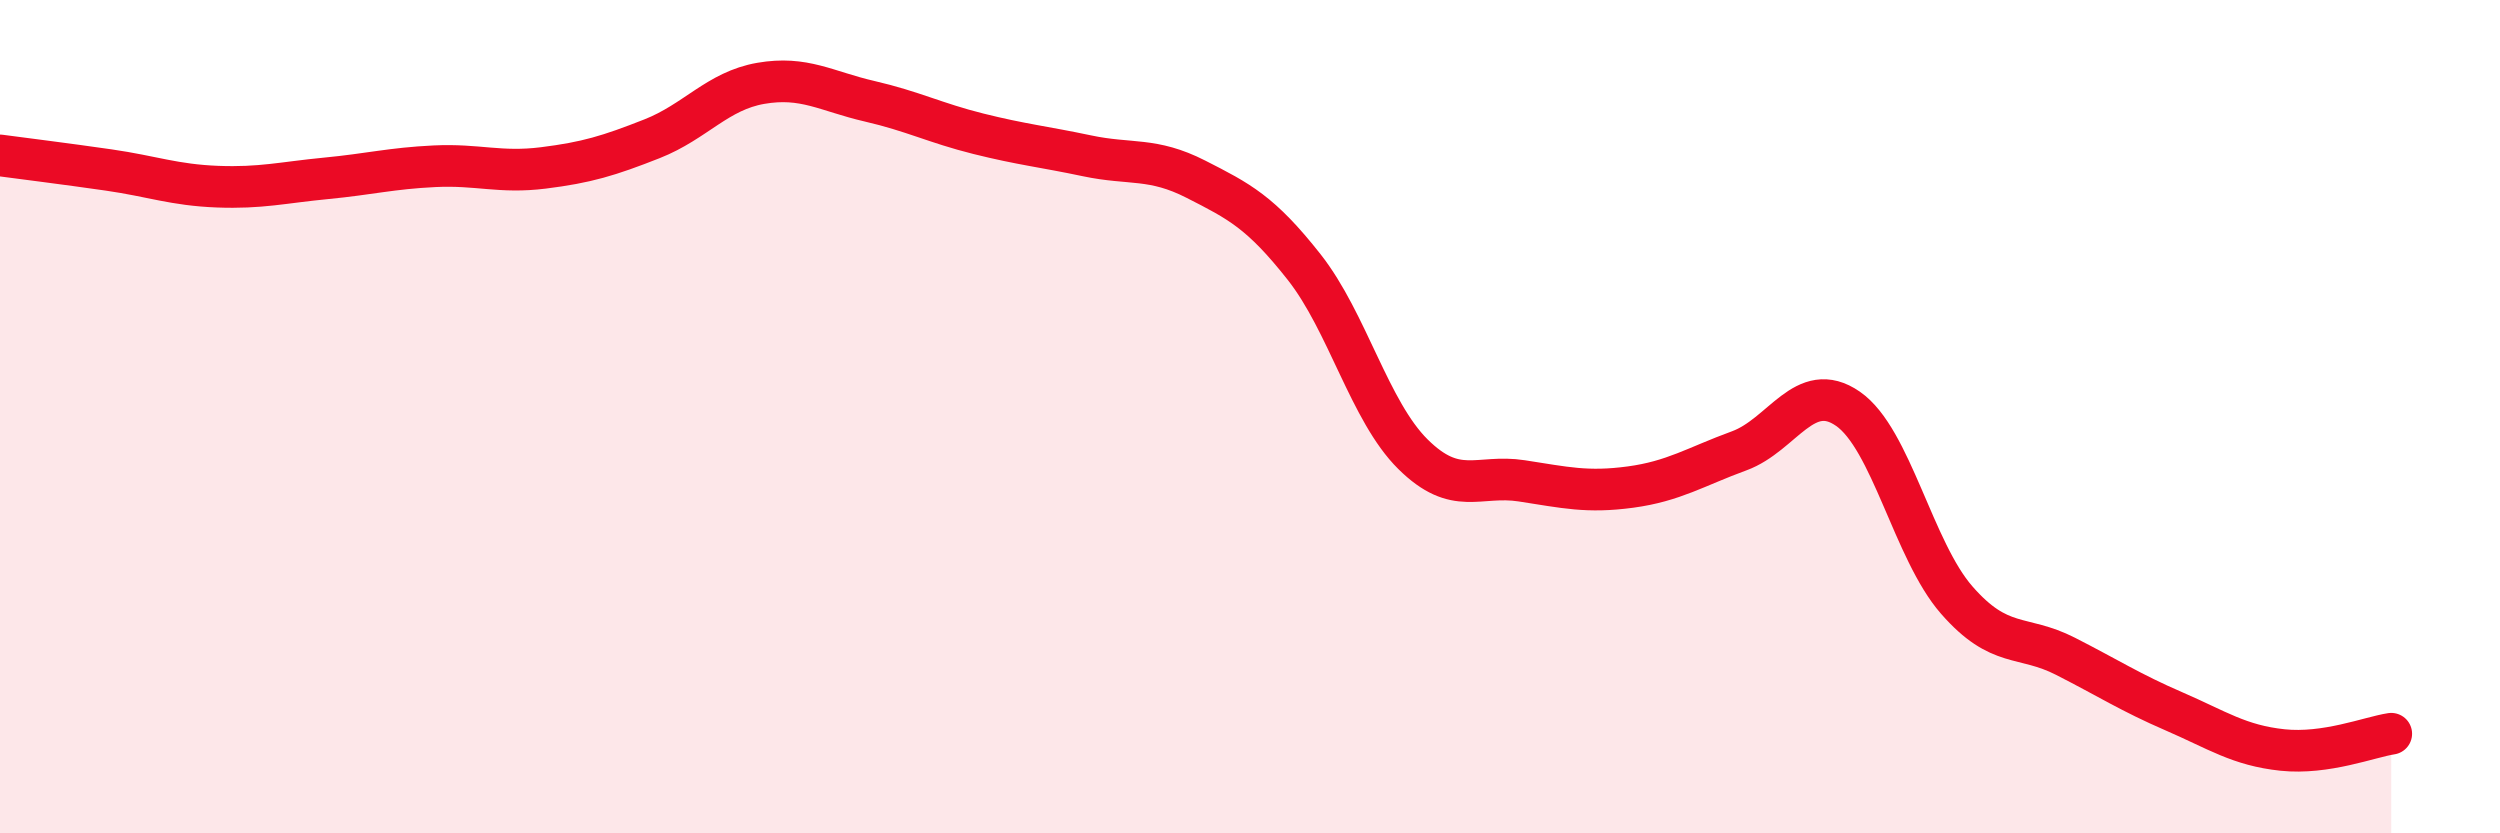
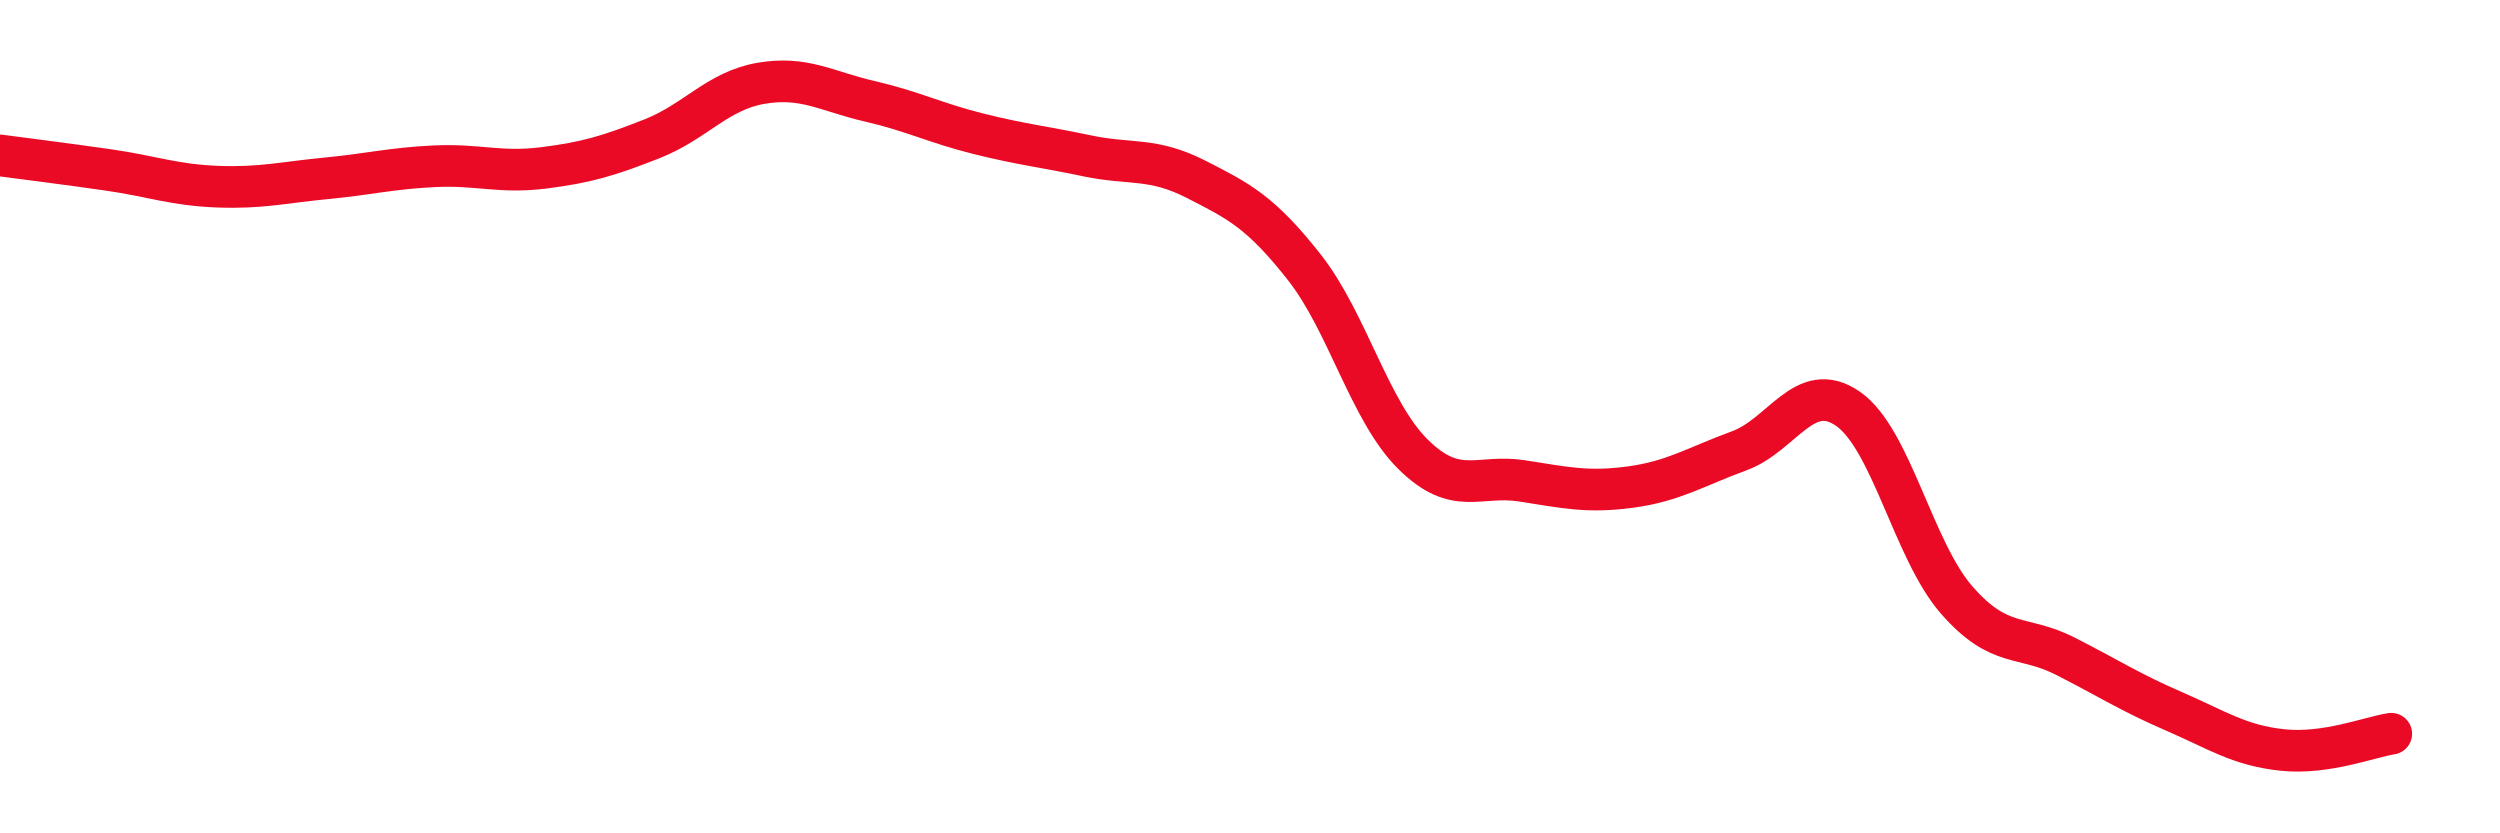
<svg xmlns="http://www.w3.org/2000/svg" width="60" height="20" viewBox="0 0 60 20">
-   <path d="M 0,3.73 C 0.52,3.8 1.57,3.93 2.61,4.08 C 3.65,4.23 4.18,4.44 5.22,4.48 C 6.26,4.52 6.79,4.38 7.83,4.28 C 8.87,4.18 9.39,4.04 10.43,3.99 C 11.47,3.94 12,4.16 13.04,4.03 C 14.08,3.9 14.61,3.74 15.65,3.33 C 16.69,2.92 17.22,2.18 18.26,2 C 19.3,1.82 19.83,2.19 20.87,2.43 C 21.91,2.67 22.44,2.95 23.48,3.21 C 24.52,3.47 25.05,3.52 26.09,3.74 C 27.13,3.96 27.66,3.77 28.7,4.3 C 29.74,4.83 30.26,5.09 31.3,6.41 C 32.34,7.73 32.87,9.87 33.91,10.9 C 34.95,11.93 35.48,11.38 36.52,11.54 C 37.56,11.7 38.09,11.83 39.13,11.69 C 40.17,11.55 40.7,11.2 41.74,10.82 C 42.78,10.44 43.31,9.09 44.35,9.81 C 45.39,10.53 45.92,13.21 46.96,14.4 C 48,15.59 48.53,15.22 49.57,15.75 C 50.61,16.28 51.13,16.62 52.17,17.07 C 53.21,17.52 53.74,17.89 54.78,18 C 55.82,18.11 56.87,17.69 57.39,17.61L57.39 20L0 20Z" fill="#EB0A25" opacity="0.1" stroke-linecap="round" stroke-linejoin="round" />
  <path d="M 0,3.73 C 0.52,3.8 1.57,3.93 2.61,4.08 C 3.65,4.23 4.18,4.44 5.22,4.48 C 6.26,4.52 6.79,4.38 7.83,4.28 C 8.87,4.18 9.39,4.04 10.43,3.99 C 11.47,3.94 12,4.16 13.04,4.03 C 14.08,3.9 14.61,3.74 15.65,3.33 C 16.69,2.92 17.22,2.18 18.26,2 C 19.3,1.82 19.83,2.19 20.87,2.43 C 21.91,2.67 22.44,2.95 23.48,3.21 C 24.52,3.47 25.05,3.52 26.09,3.74 C 27.13,3.96 27.66,3.77 28.7,4.3 C 29.74,4.83 30.26,5.09 31.3,6.41 C 32.34,7.73 32.87,9.87 33.91,10.9 C 34.95,11.93 35.48,11.38 36.52,11.54 C 37.56,11.7 38.09,11.83 39.13,11.69 C 40.17,11.55 40.7,11.2 41.74,10.82 C 42.78,10.44 43.31,9.09 44.35,9.81 C 45.39,10.53 45.92,13.21 46.96,14.4 C 48,15.59 48.53,15.22 49.57,15.75 C 50.61,16.28 51.13,16.62 52.17,17.07 C 53.21,17.52 53.74,17.89 54.78,18 C 55.82,18.11 56.87,17.69 57.39,17.61" stroke="#EB0A25" stroke-width="1" fill="none" stroke-linecap="round" stroke-linejoin="round" />
</svg>